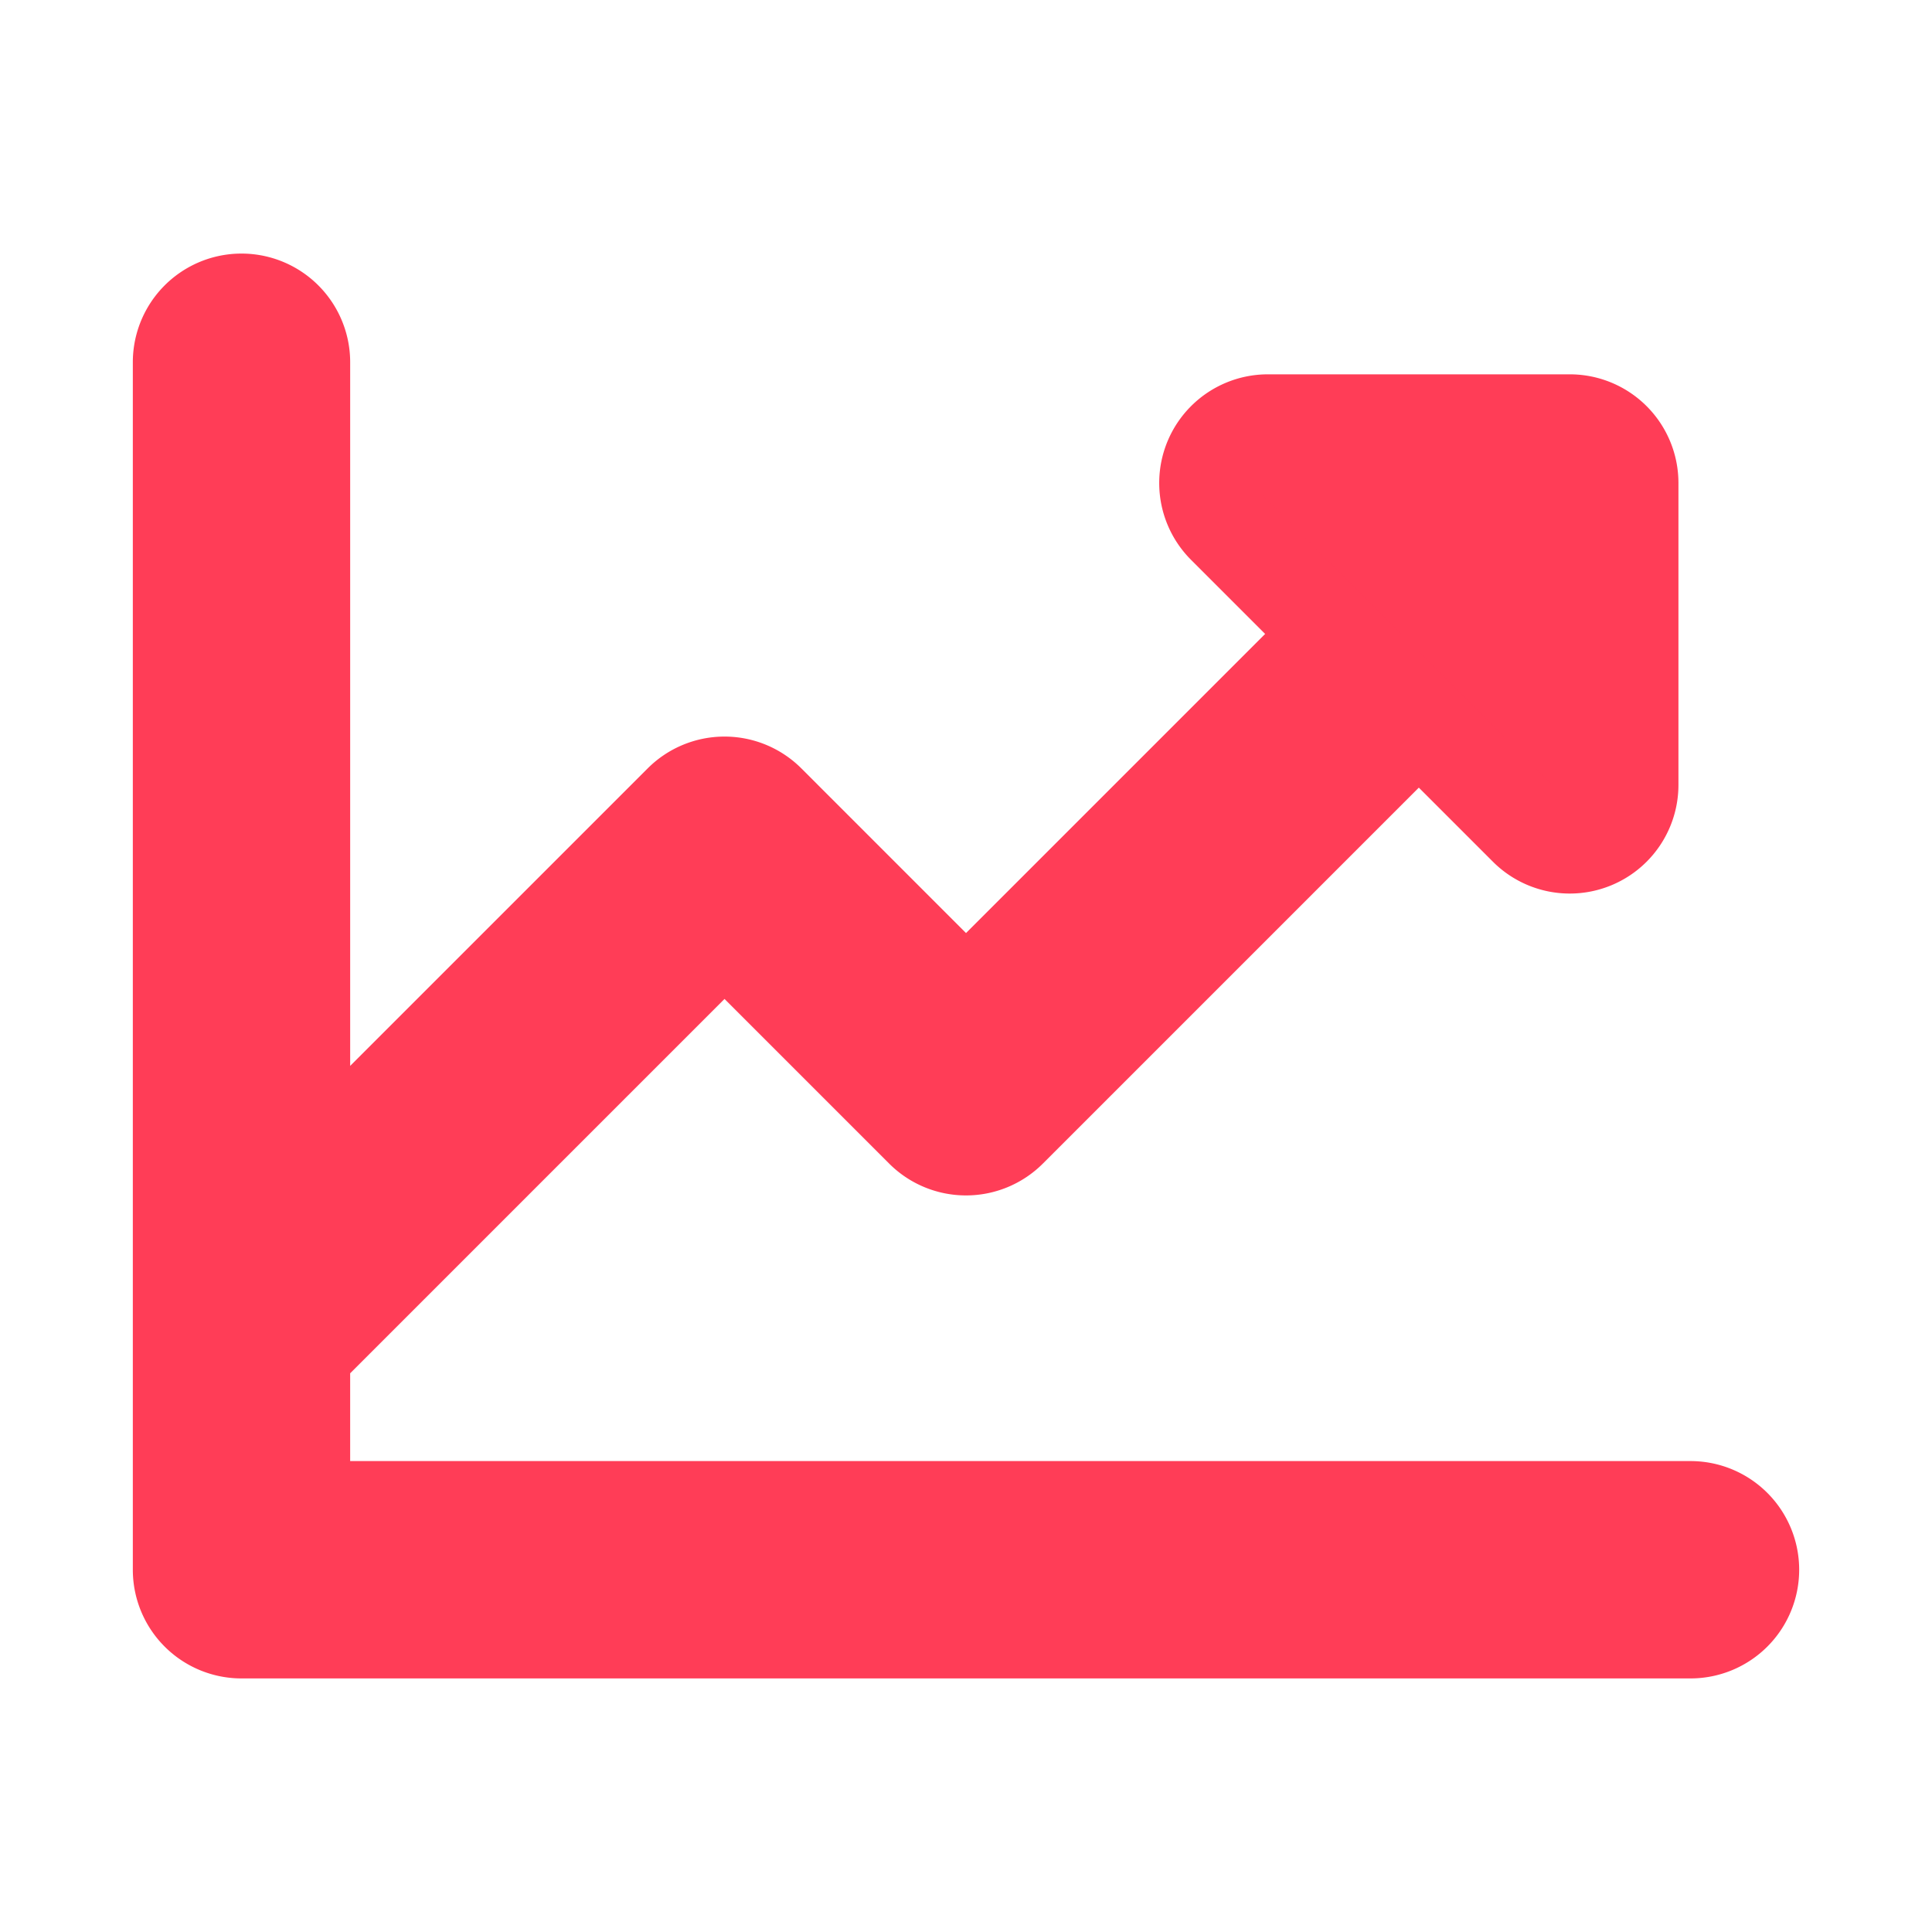
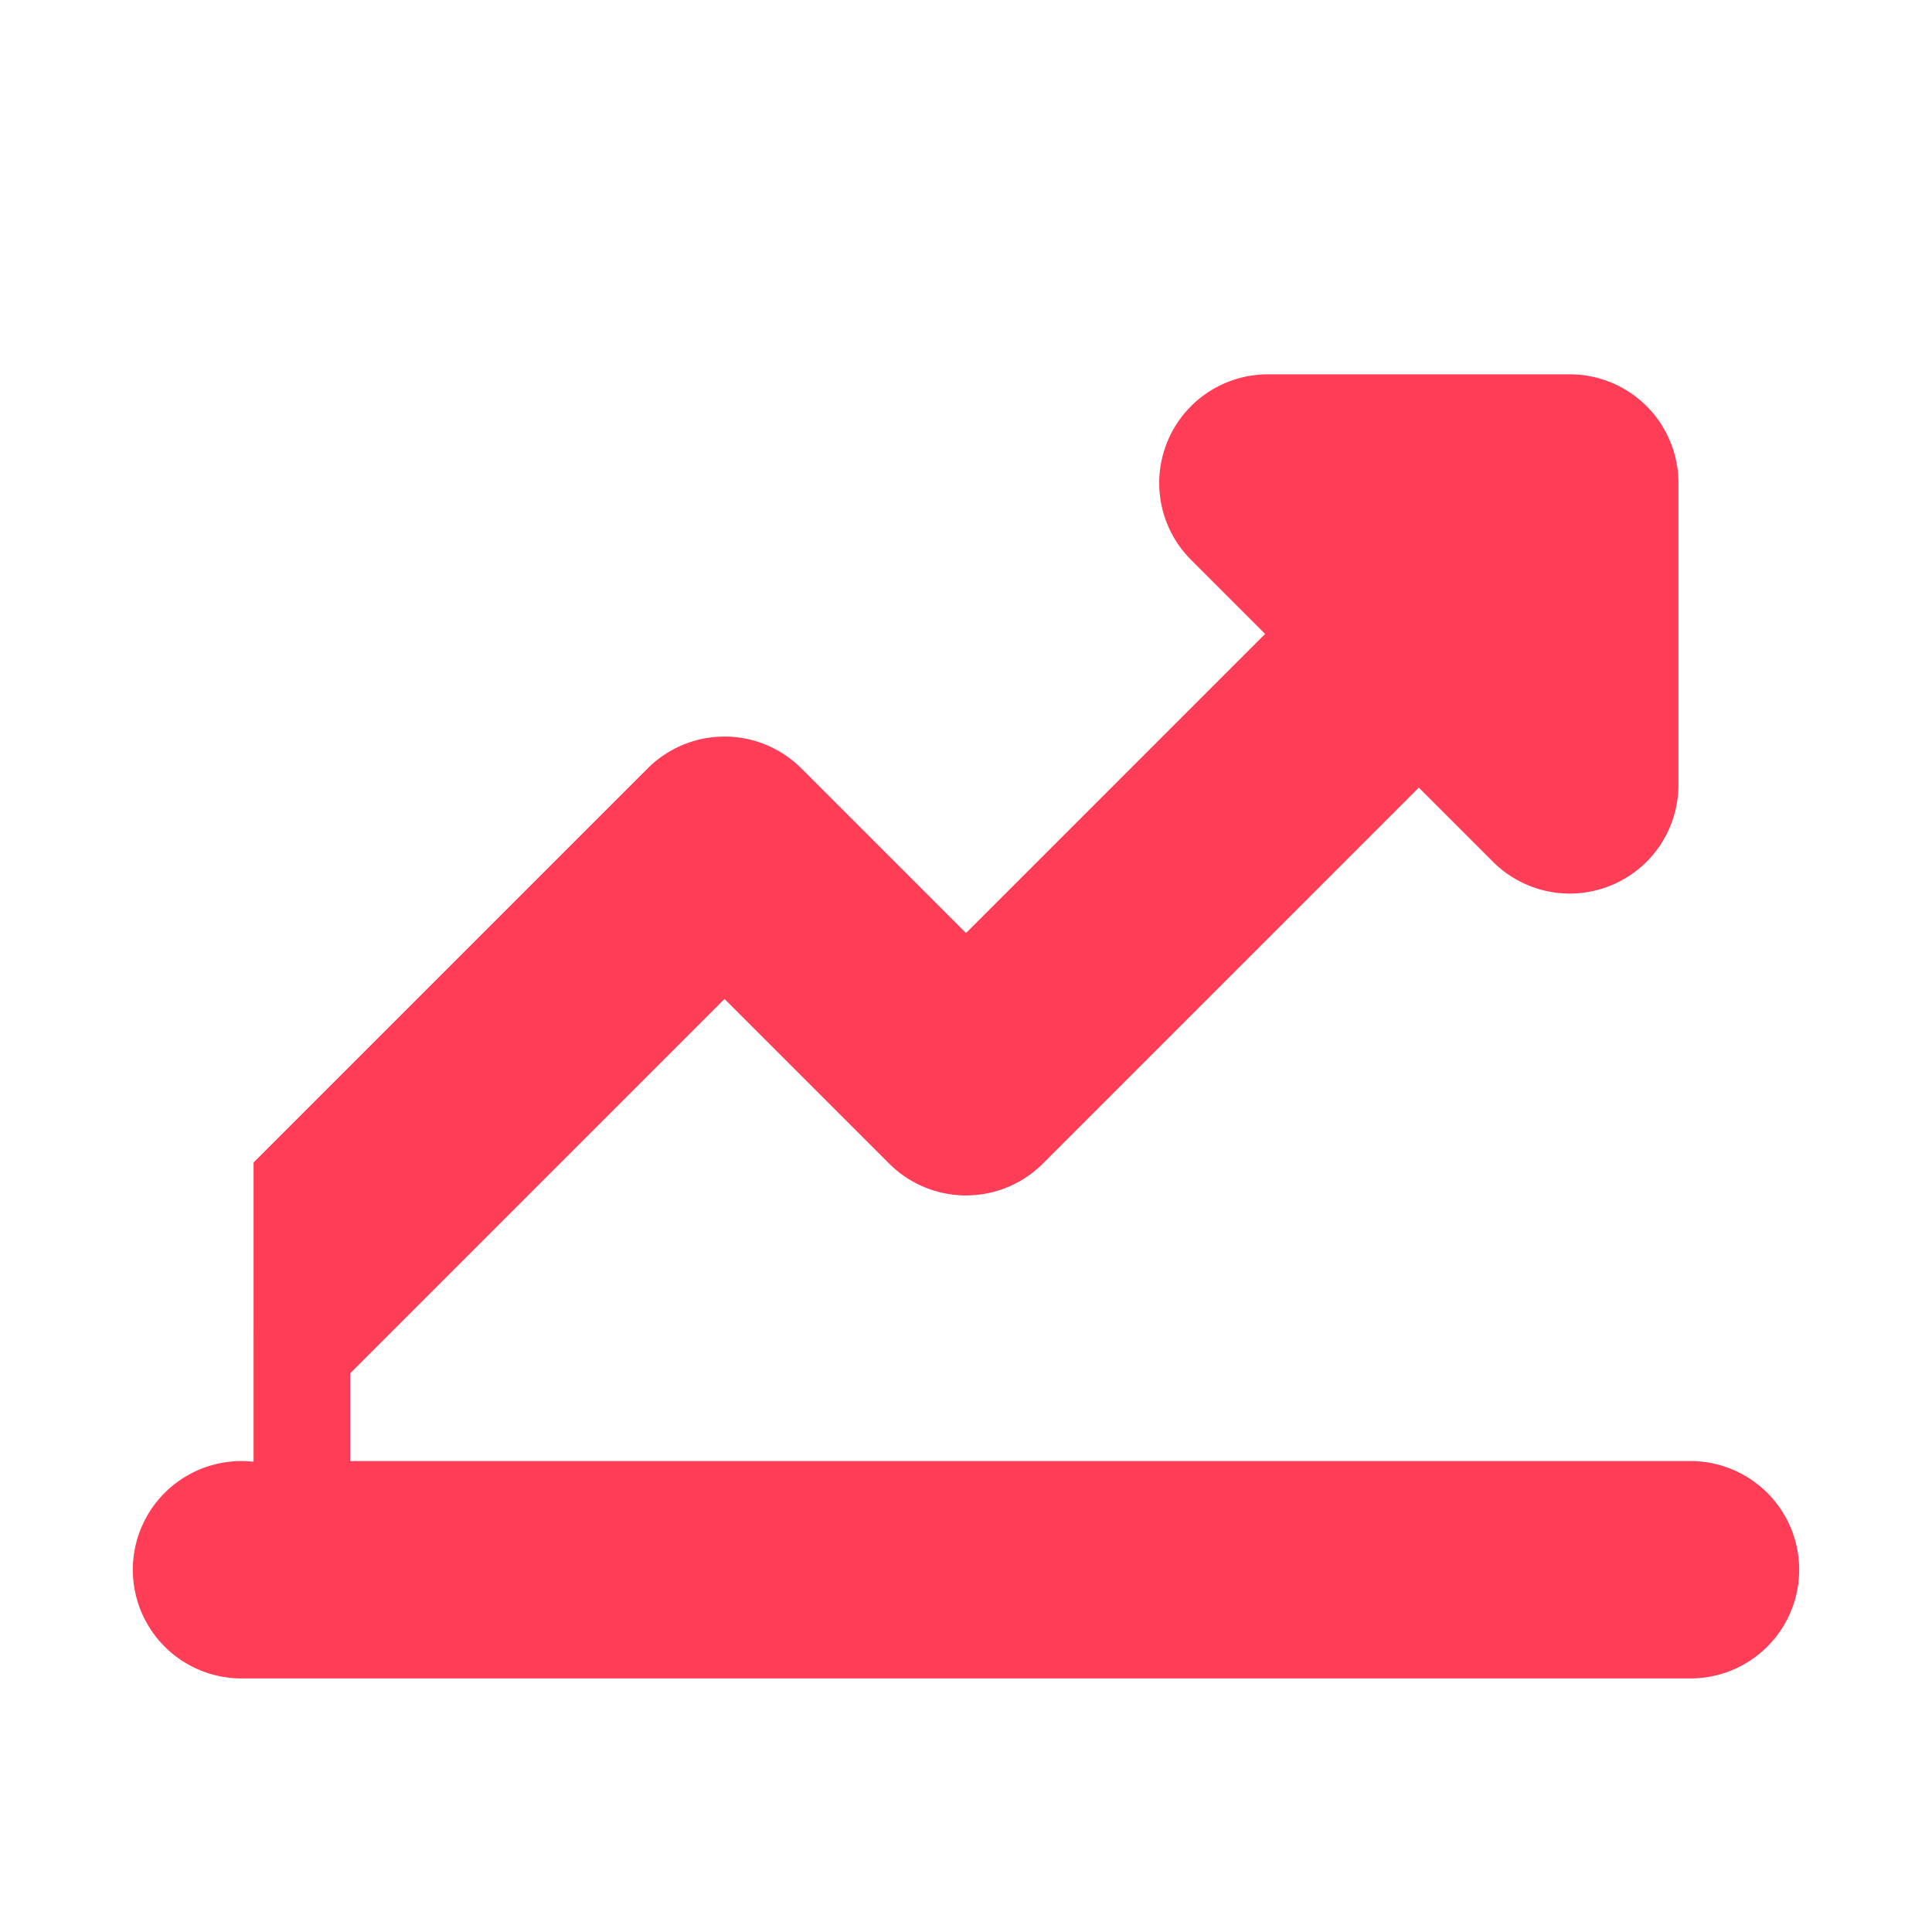
<svg xmlns="http://www.w3.org/2000/svg" fill="#FF3D57" width="64px" height="64px" viewBox="0 0 256.00 256.00" id="Flat" stroke="#FF3D57" stroke-width="12.8">
  <g id="SVGRepo_bgCarrier" stroke-width="0" />
  <g id="SVGRepo_tracerCarrier" stroke-linecap="round" stroke-linejoin="round" stroke="#CCCCCC" stroke-width="2.56" />
  <g id="SVGRepo_iconCarrier">
-     <path d="M232,208a8,8,0,0,1-8,8h-192a8,8,0,0,1-8-8V48a8,8,0,0,1,16,0V156.688l50.346-50.346a8.001,8.001,0,0,1,11.314,0l26.343,26.344L176.688,84,162.345,69.657A8,8,0,0,1,168.002,56h40a8,8,0,0,1,8,8v40a8,8,0,0,1-13.657,5.657L188.002,95.314l-54.343,54.343a8.001,8.001,0,0,1-11.314,0L96.002,123.313l-56.003,56.004V200h184A8,8,0,0,1,232,208Z" />
+     <path d="M232,208a8,8,0,0,1-8,8h-192a8,8,0,0,1-8-8a8,8,0,0,1,16,0V156.688l50.346-50.346a8.001,8.001,0,0,1,11.314,0l26.343,26.344L176.688,84,162.345,69.657A8,8,0,0,1,168.002,56h40a8,8,0,0,1,8,8v40a8,8,0,0,1-13.657,5.657L188.002,95.314l-54.343,54.343a8.001,8.001,0,0,1-11.314,0L96.002,123.313l-56.003,56.004V200h184A8,8,0,0,1,232,208Z" />
  </g>
</svg>